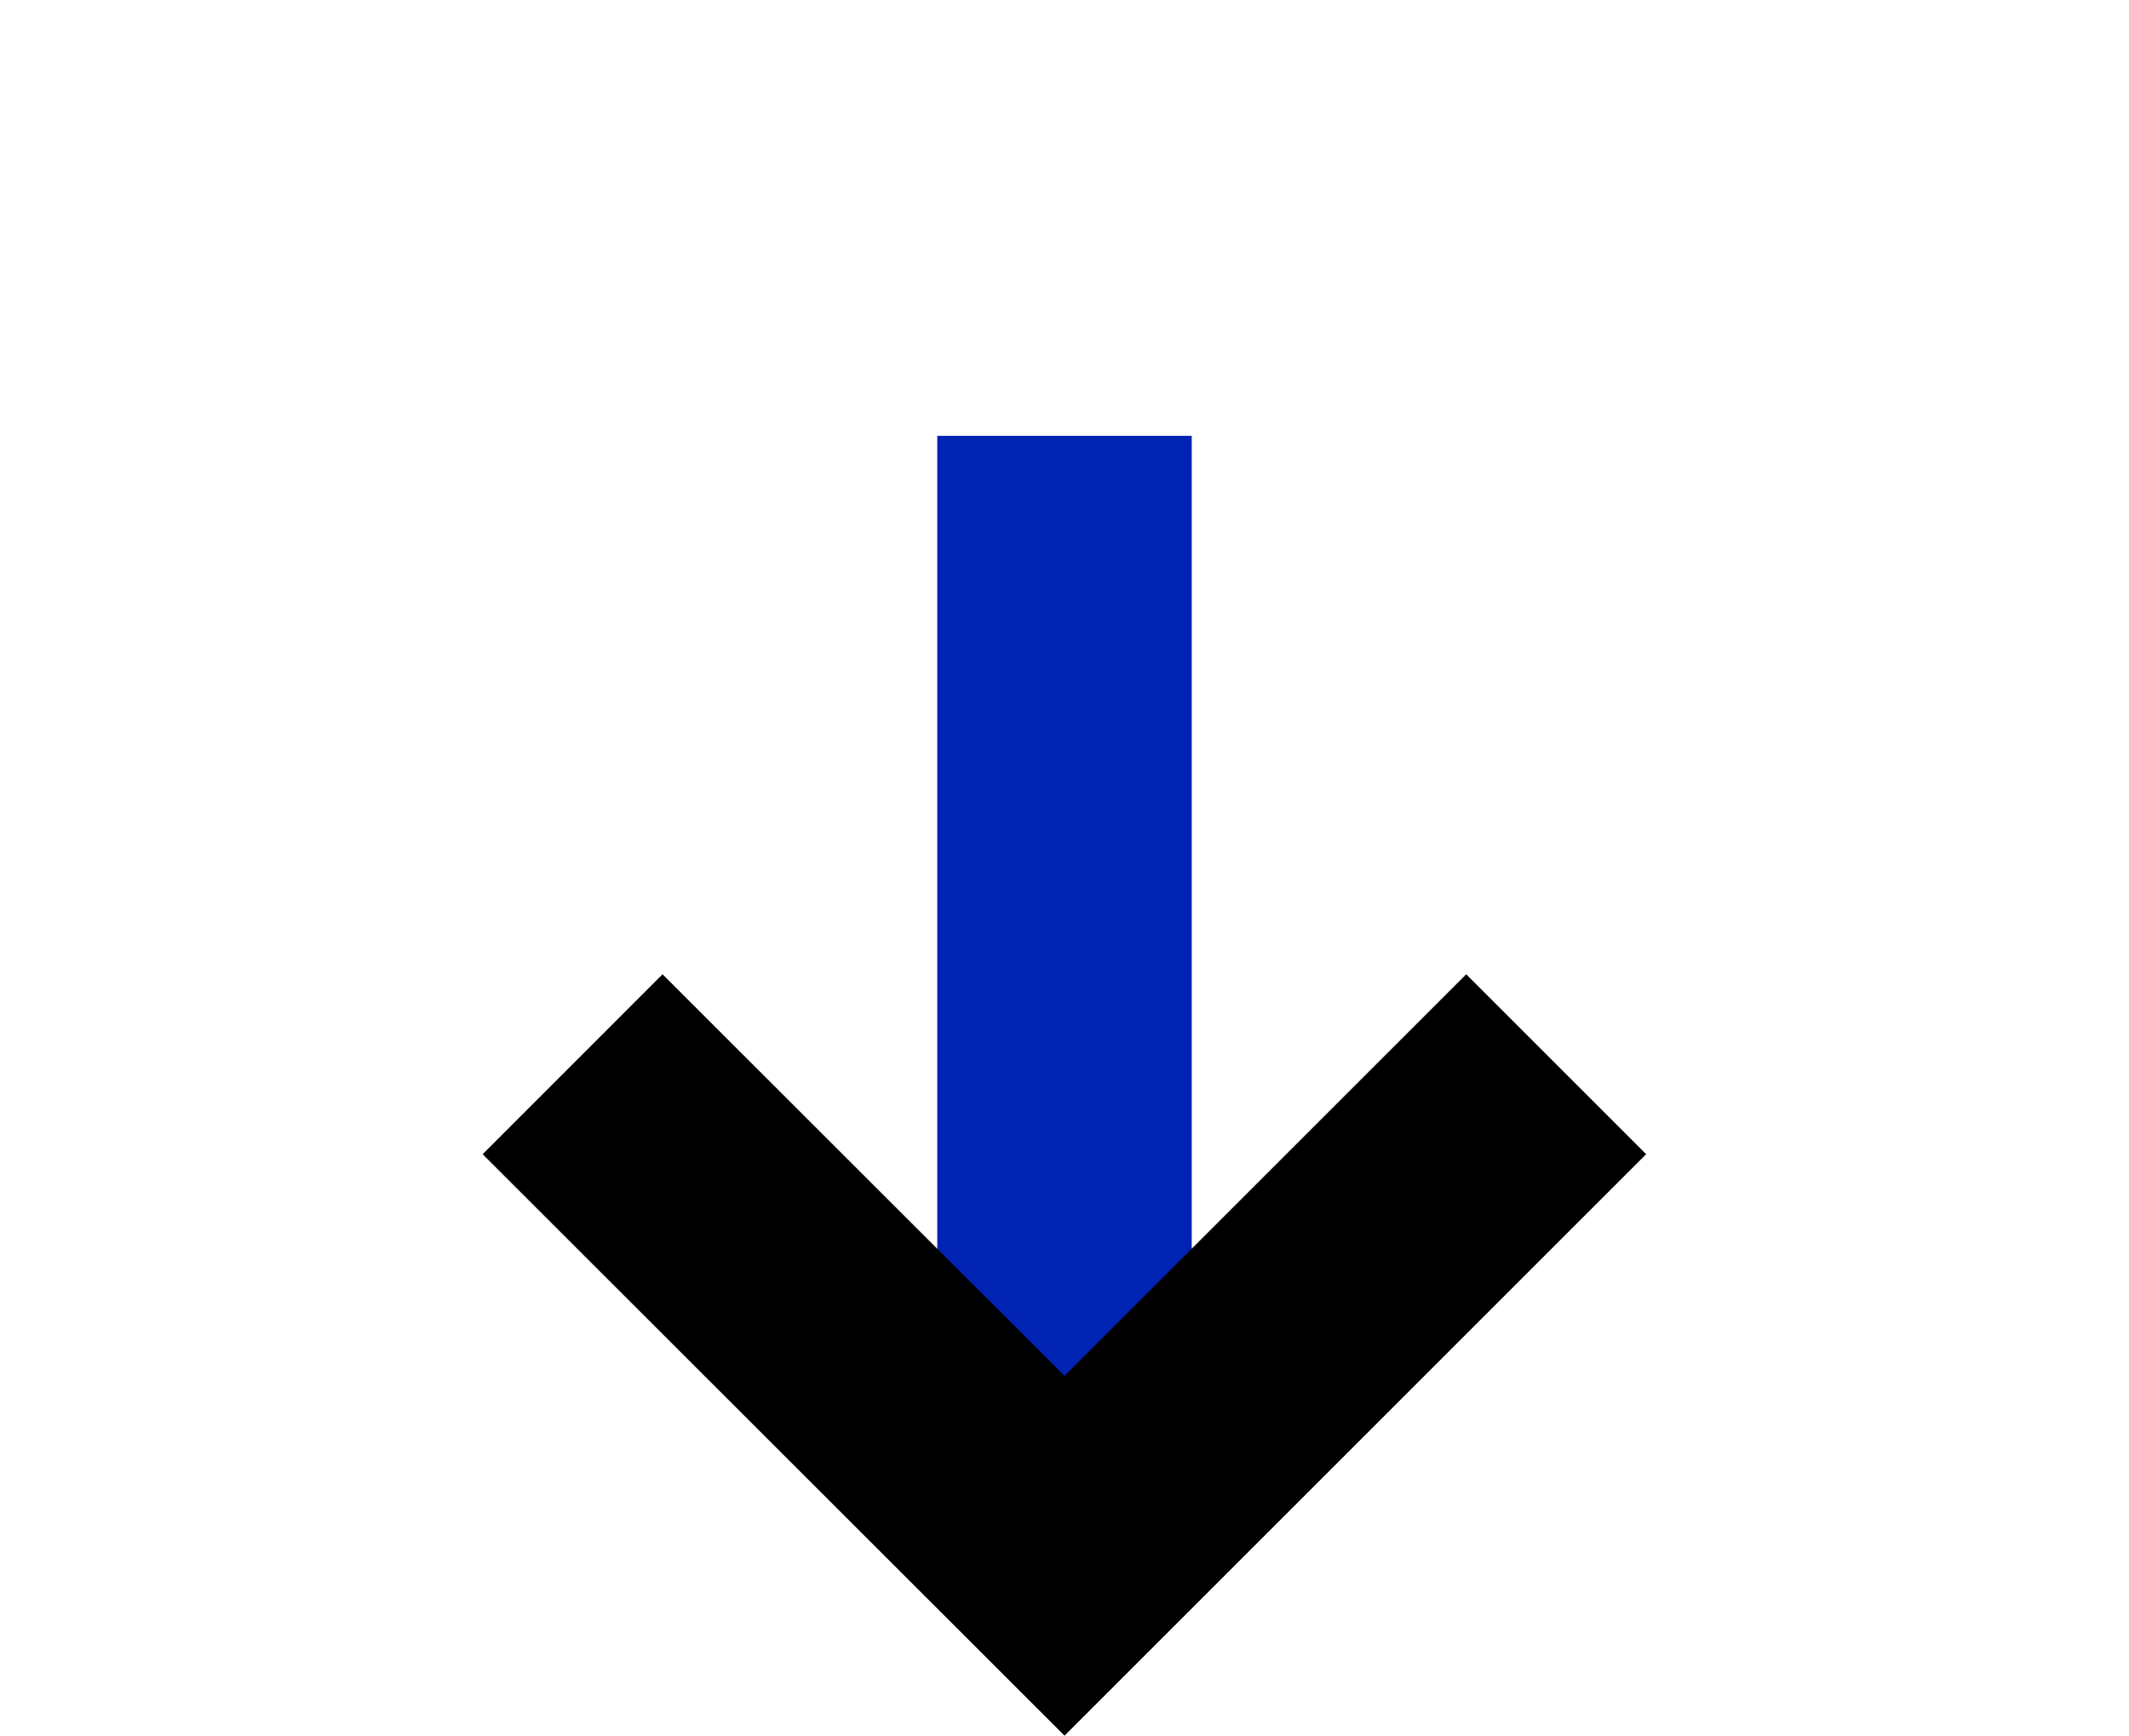
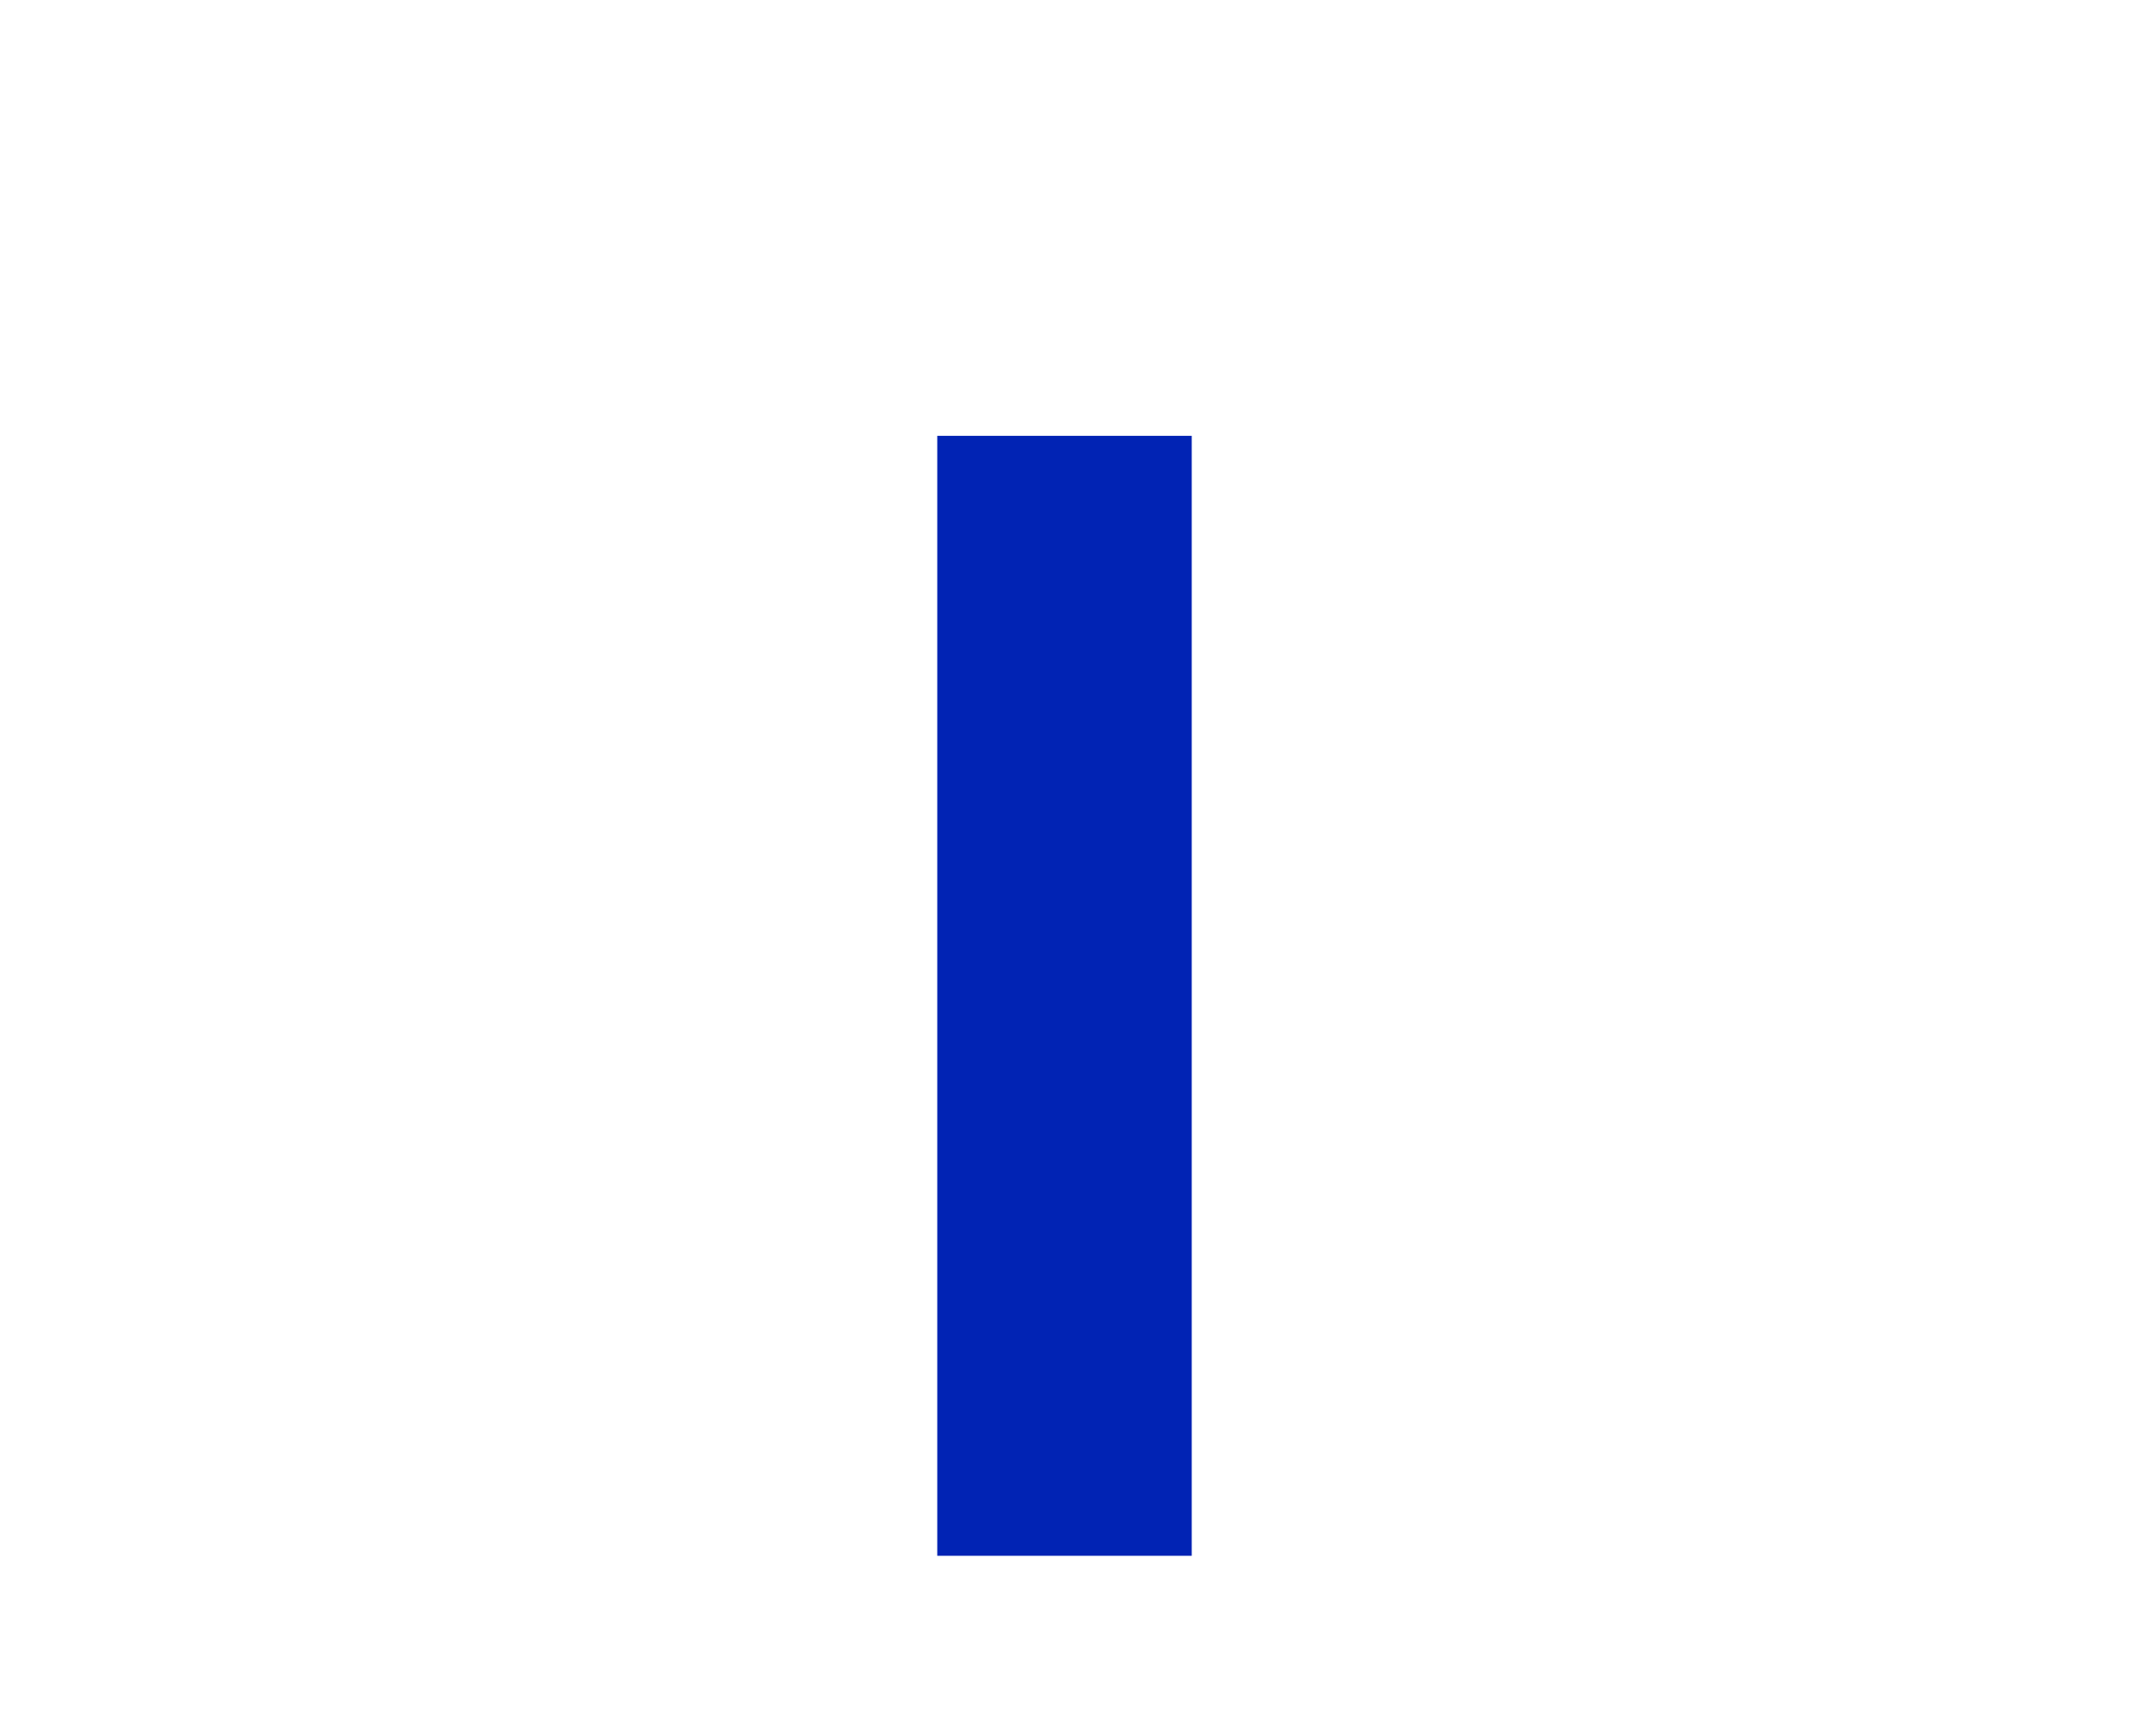
<svg xmlns="http://www.w3.org/2000/svg" xmlns:ns1="http://sodipodi.sourceforge.net/DTD/sodipodi-0.dtd" xmlns:ns2="http://www.inkscape.org/namespaces/inkscape" viewBox="0 0 83.66 68.22" id="svg14" ns1:docname="arrow_icon.svg" ns2:version="1.0.2 (e86c870879, 2021-01-15, custom)">
  <defs id="defs4">
    <style id="style2">.cls-1,.cls-2,.cls-3{fill:none;stroke-miterlimit:10;stroke-width:10px;}.cls-1{stroke:#154fff;}.cls-2{stroke:#0123b4;}.cls-3{stroke:#000;}</style>
  </defs>
  <g id="Слой_2" data-name="Слой 2">
    <g id="Слой_1-2" data-name="Слой 1">
      <line class="cls-2" x1="41.83" y1="61.15" x2="41.83" y2="17.13" id="line8" />
-       <polyline class="cls-3" points="61.15 41.83 41.83 61.15 22.5 41.83" id="polyline10" />
    </g>
  </g>
</svg>